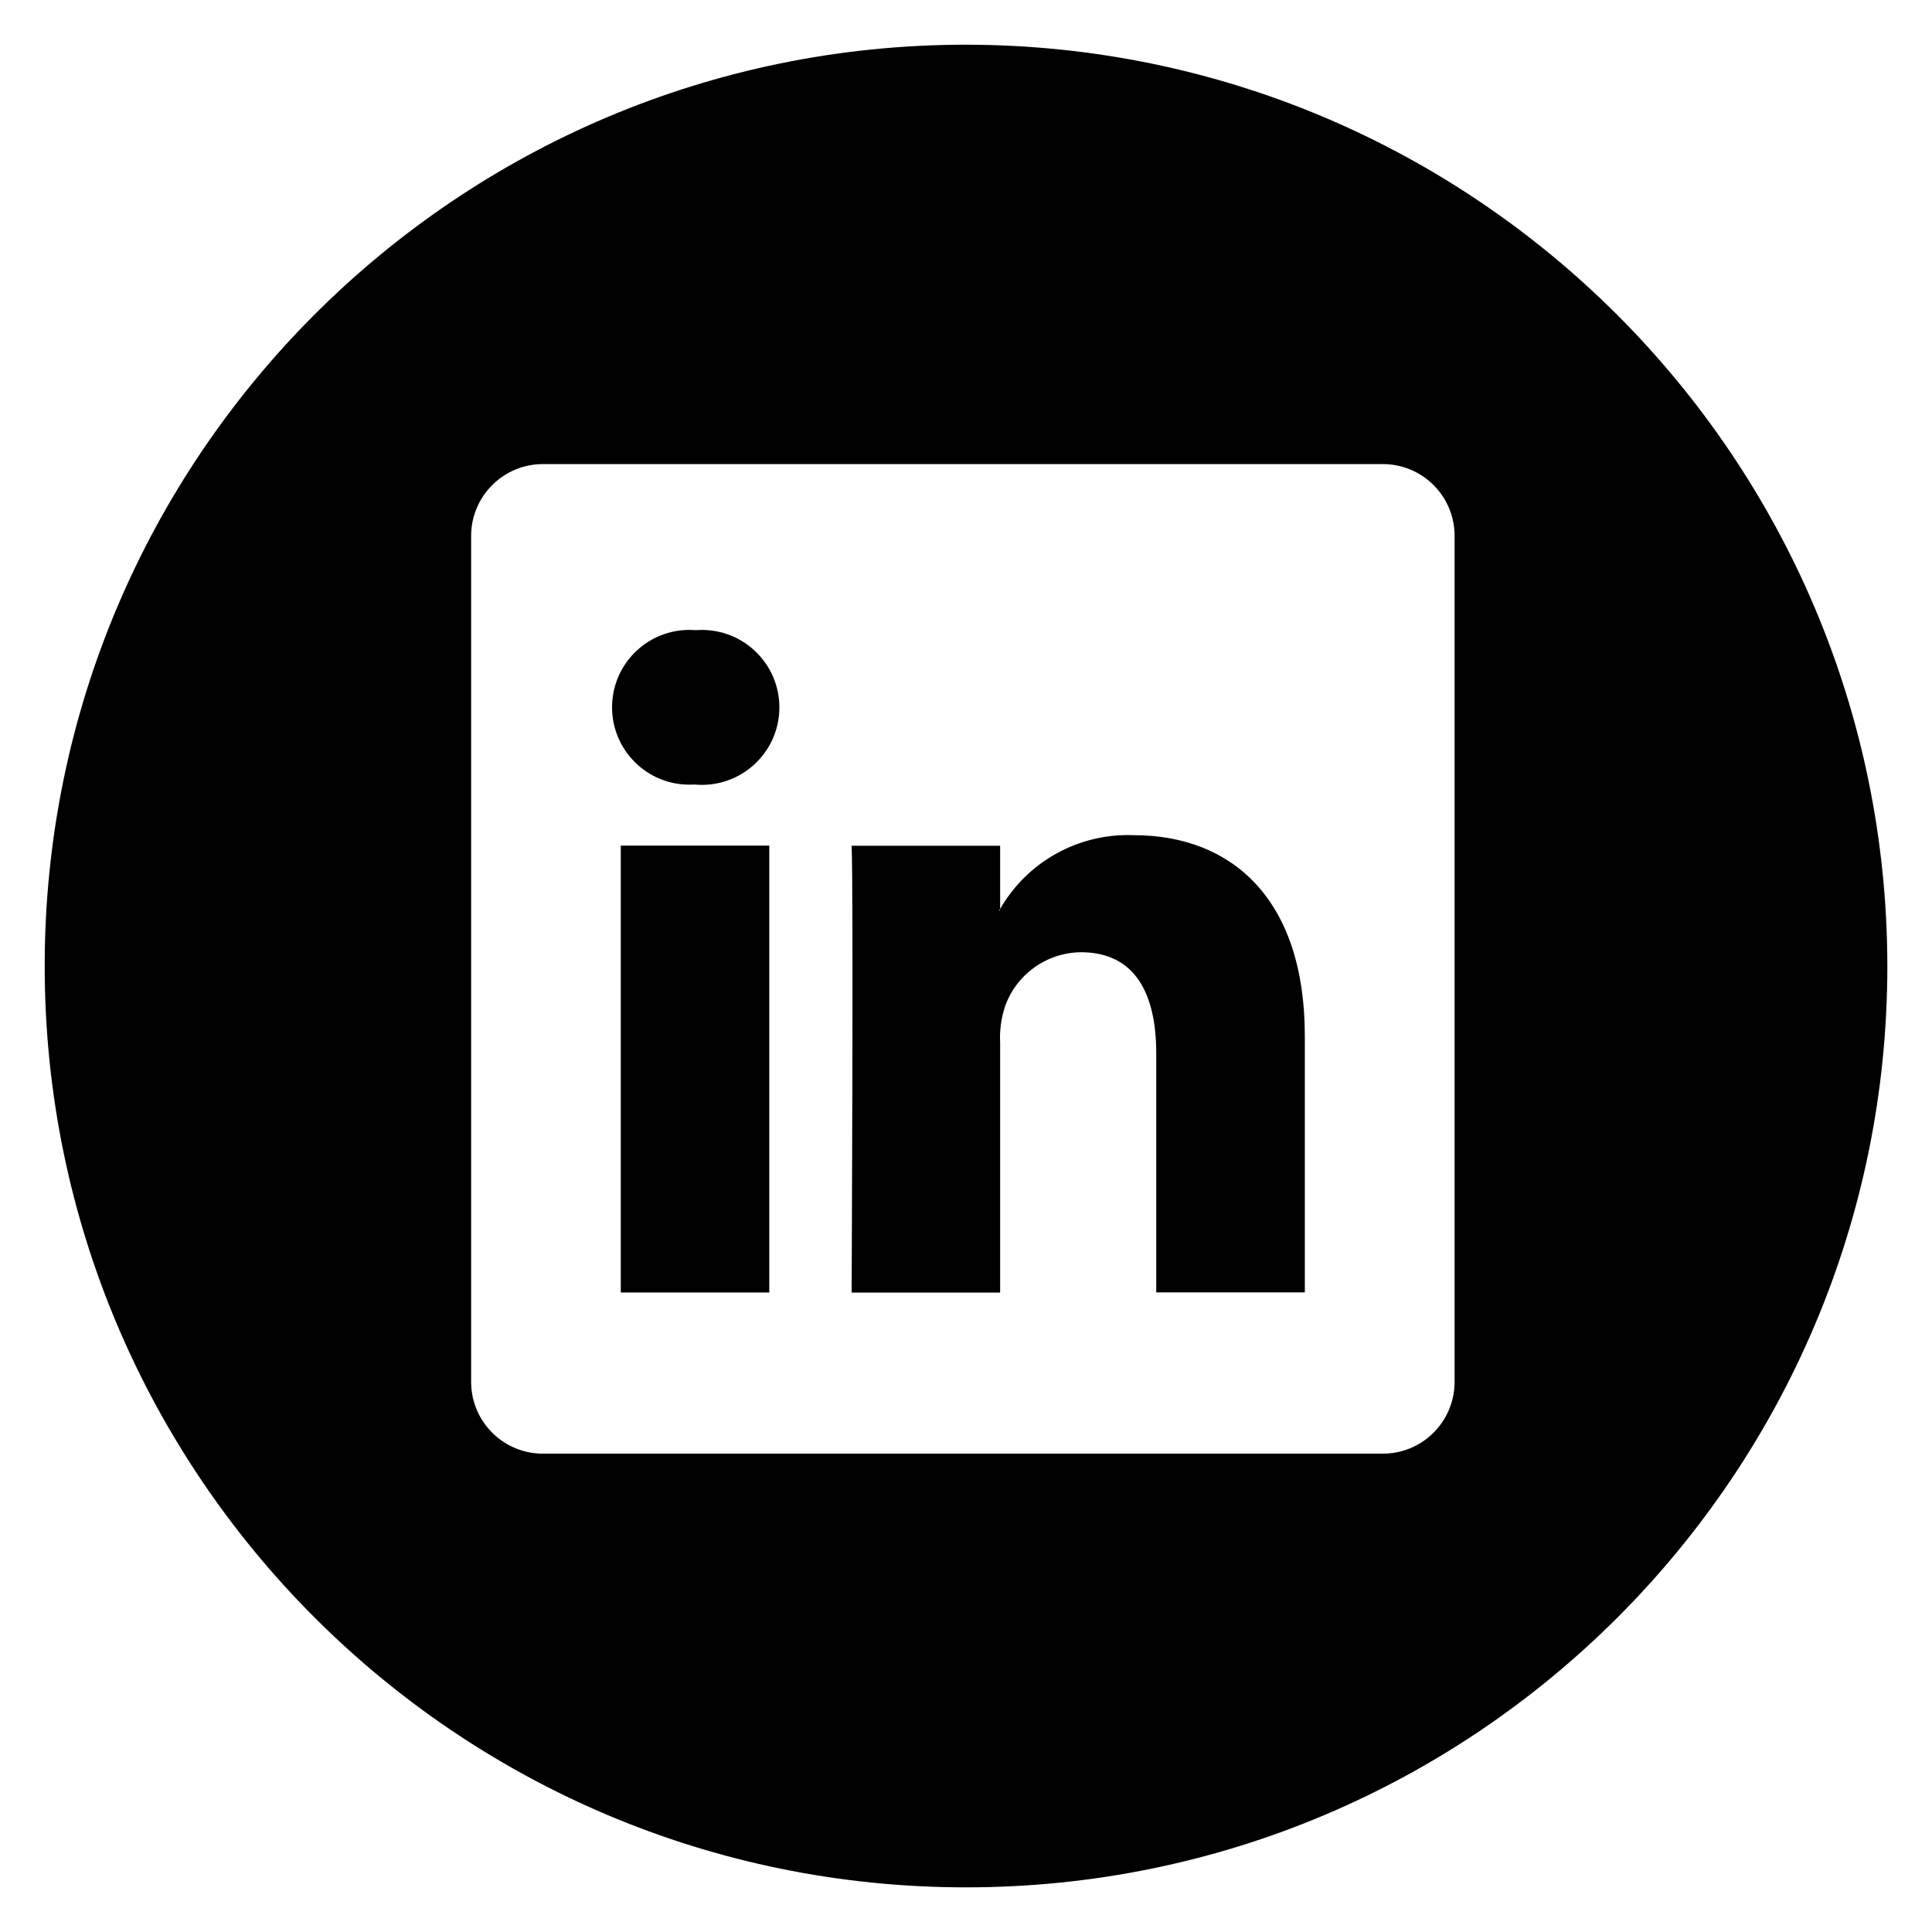
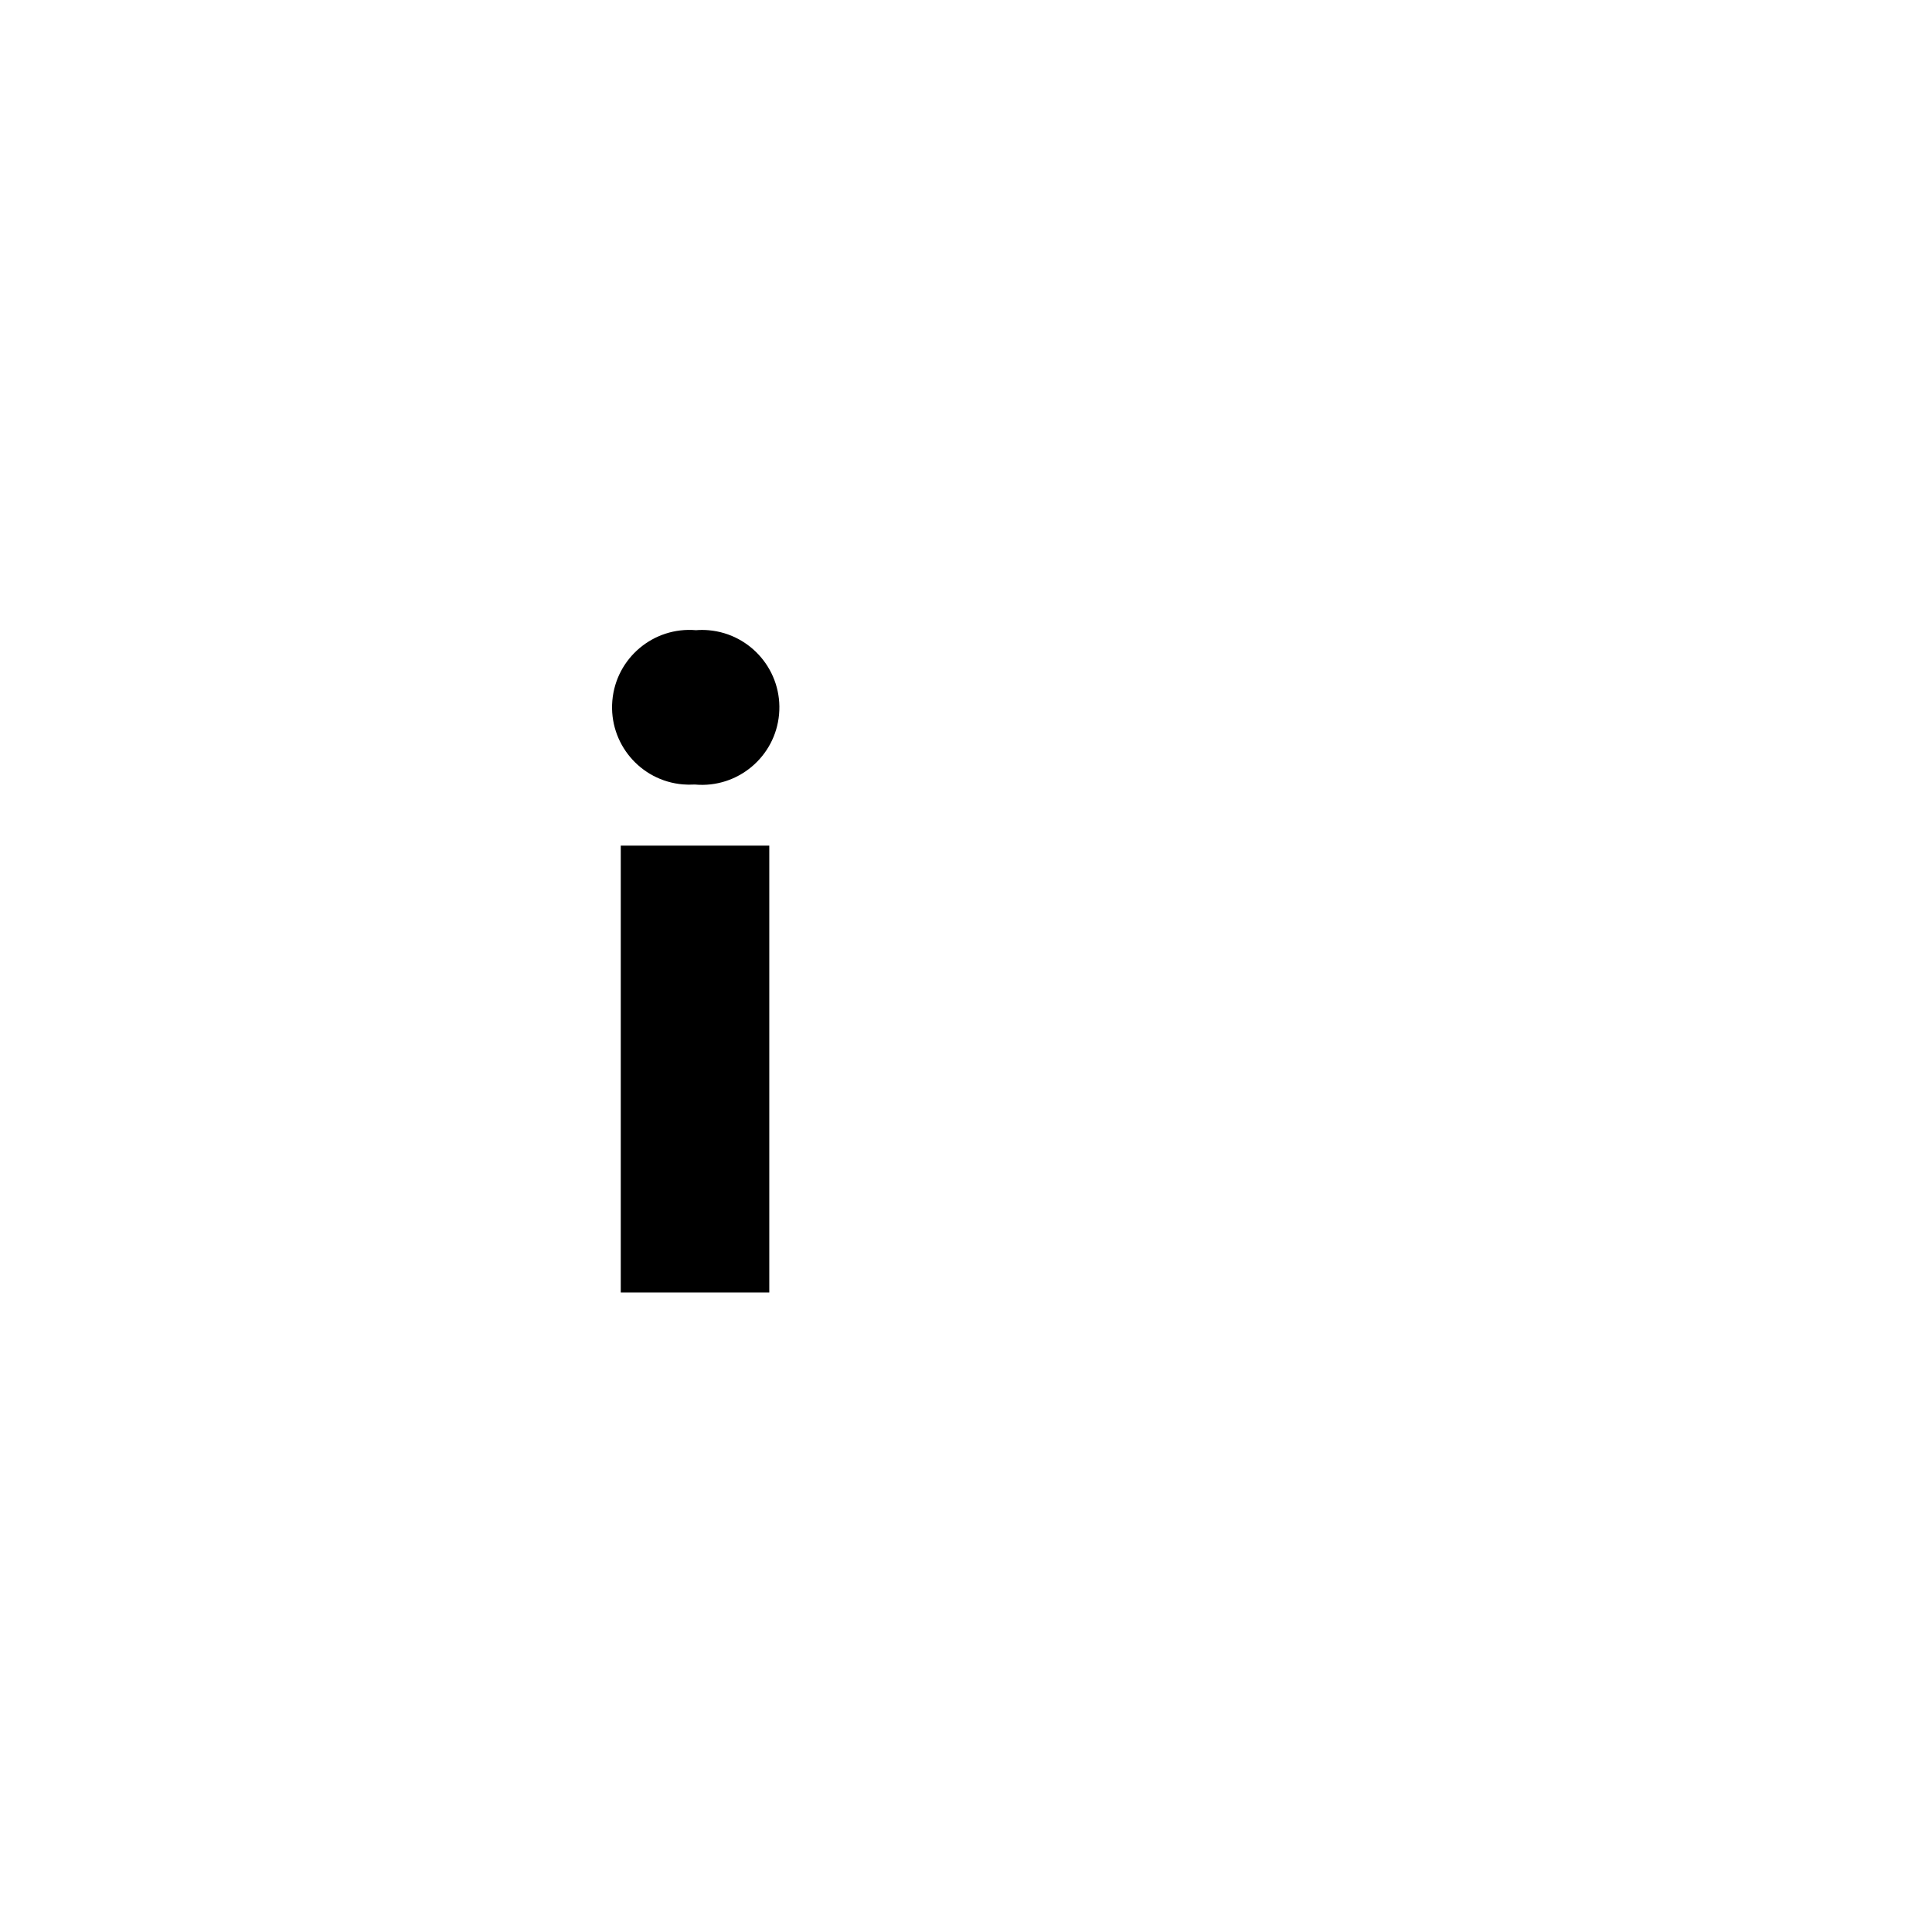
<svg xmlns="http://www.w3.org/2000/svg" version="1.1" id="Calque_1" x="0px" y="0px" viewBox="0 0 36.697 36.697" enable-background="new 0 0 36.697 36.697" xml:space="preserve">
  <g id="_005-linkedin-logo-button" transform="translate(120 1.294)">
    <g id="Groupe_6">
      <g id="Groupe_5">
-         <path id="Tracé_20" d="M-98.462,14.57c-1.042-0.043-2.021,0.497-2.541,1.4     v-1.2h-2.821c0.037,0.8,0,8.488,0,8.488h2.821v-4.744     c-0.012-0.233,0.019-0.467,0.092-0.689c0.216-0.614,0.793-1.026,1.444-1.032     c1.021,0,1.429,0.778,1.429,1.92v4.541h2.822v-4.868     C-95.214,15.781-96.606,14.57-98.462,14.57z M-101.005,16.001h-0.018     c0.007-0.009,0.013-0.019,0.018-0.029V16.001z" />
        <rect id="Rectangle_6" x="-108.209" y="14.768" width="2.821" height="8.488" />
-         <path id="Tracé_21" d="M-101.651-0.445c-9.665,0-17.5,7.835-17.5,17.5     s7.835,17.5,17.5,17.5s17.5-7.835,17.5-17.5     C-84.162,7.394-91.991-0.434-101.651-0.445z M-92.371,24.97     c-0.009,0.753-0.626,1.356-1.379,1.347c-0-0-0.001-0-0.001-0     h-15.918c-0.753,0.011-1.371-0.591-1.382-1.344     c-0-0.001-0-0.002-0-0.003V8.867     c0.01-0.753,0.629-1.356,1.382-1.346c0,0,0,0,0,0     h15.918c0.753-0.009,1.37,0.593,1.38,1.346v16.1L-92.371,24.97z" />
        <path id="Tracé_22" d="M-106.779,10.676c-0.809-0.069-1.521,0.53-1.59,1.339     c-0.069,0.809,0.53,1.521,1.339,1.59c0.071,0.006,0.142,0.007,0.214,0.003     h0.018c0.809,0.072,1.524-0.526,1.596-1.335     c0.072-0.809-0.526-1.524-1.335-1.596     C-106.618,10.67-106.699,10.669-106.779,10.676z" />
      </g>
    </g>
  </g>
</svg>